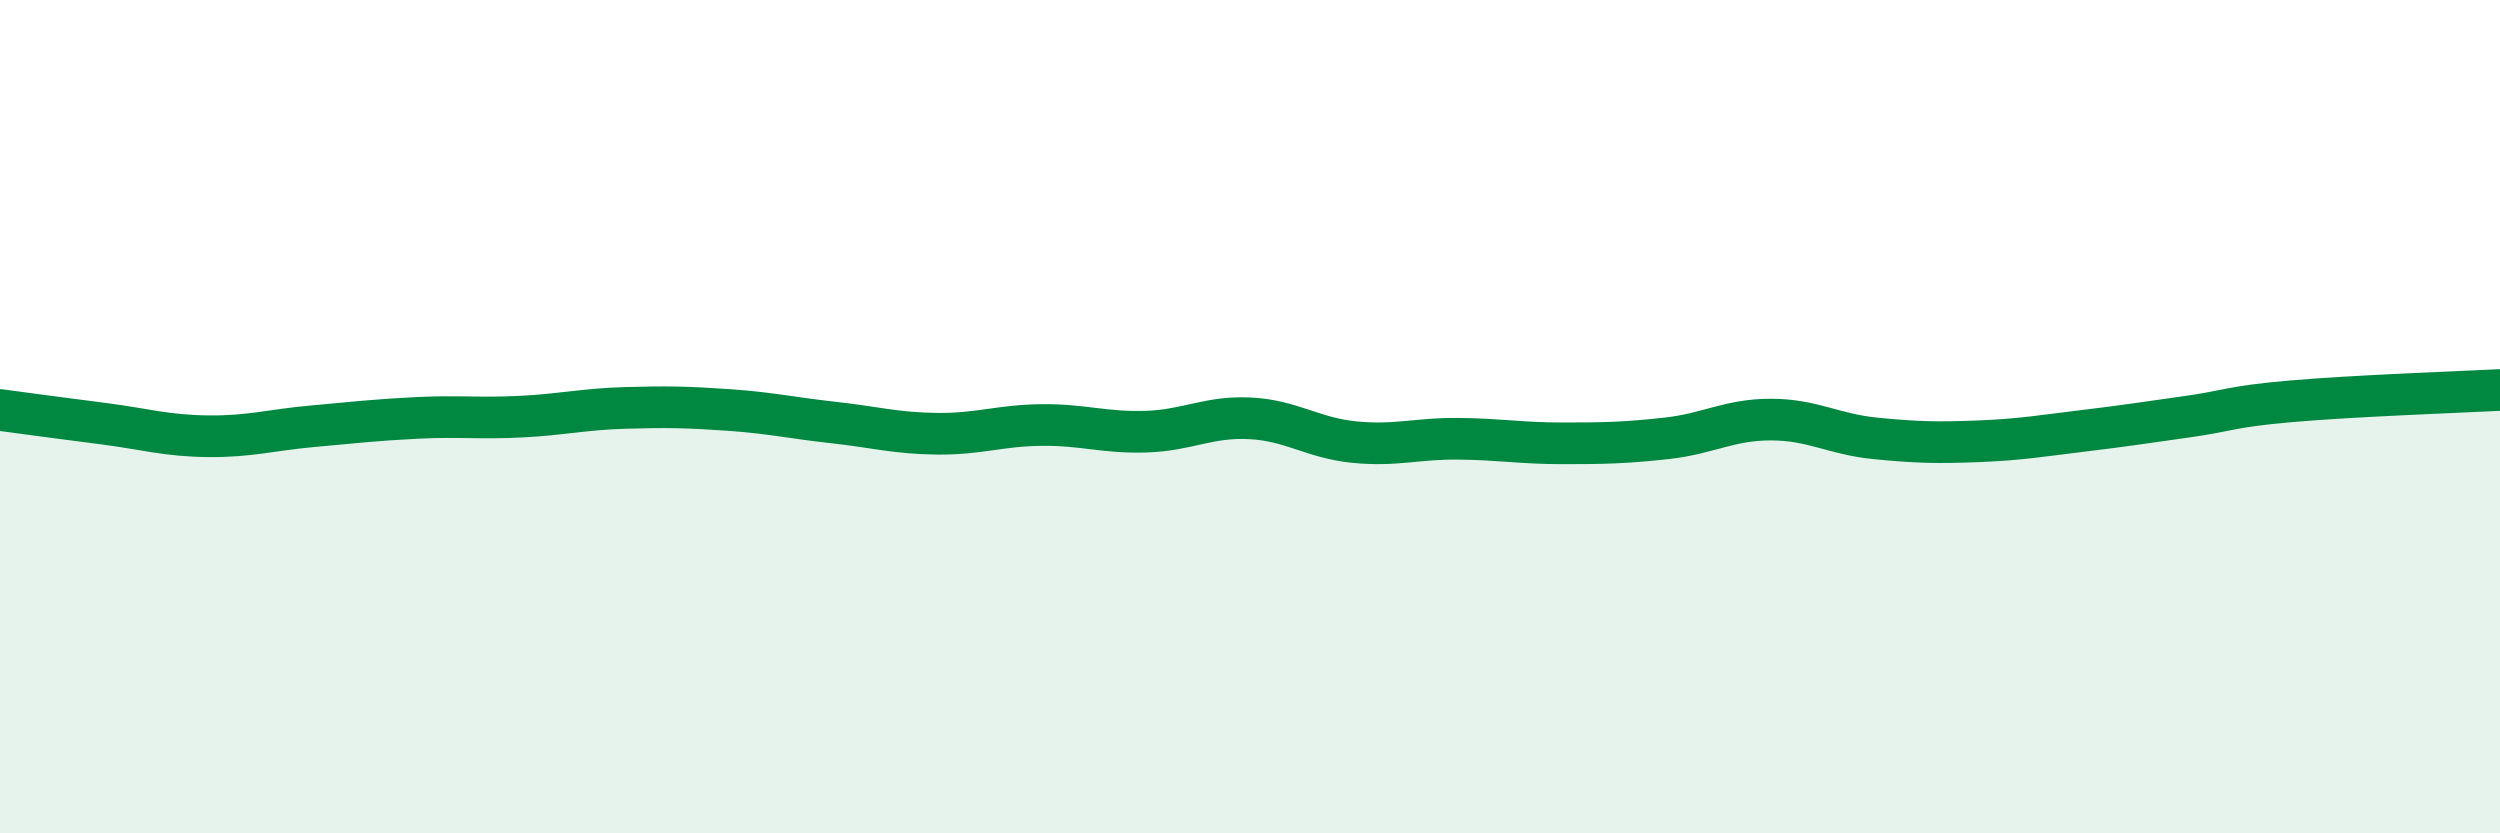
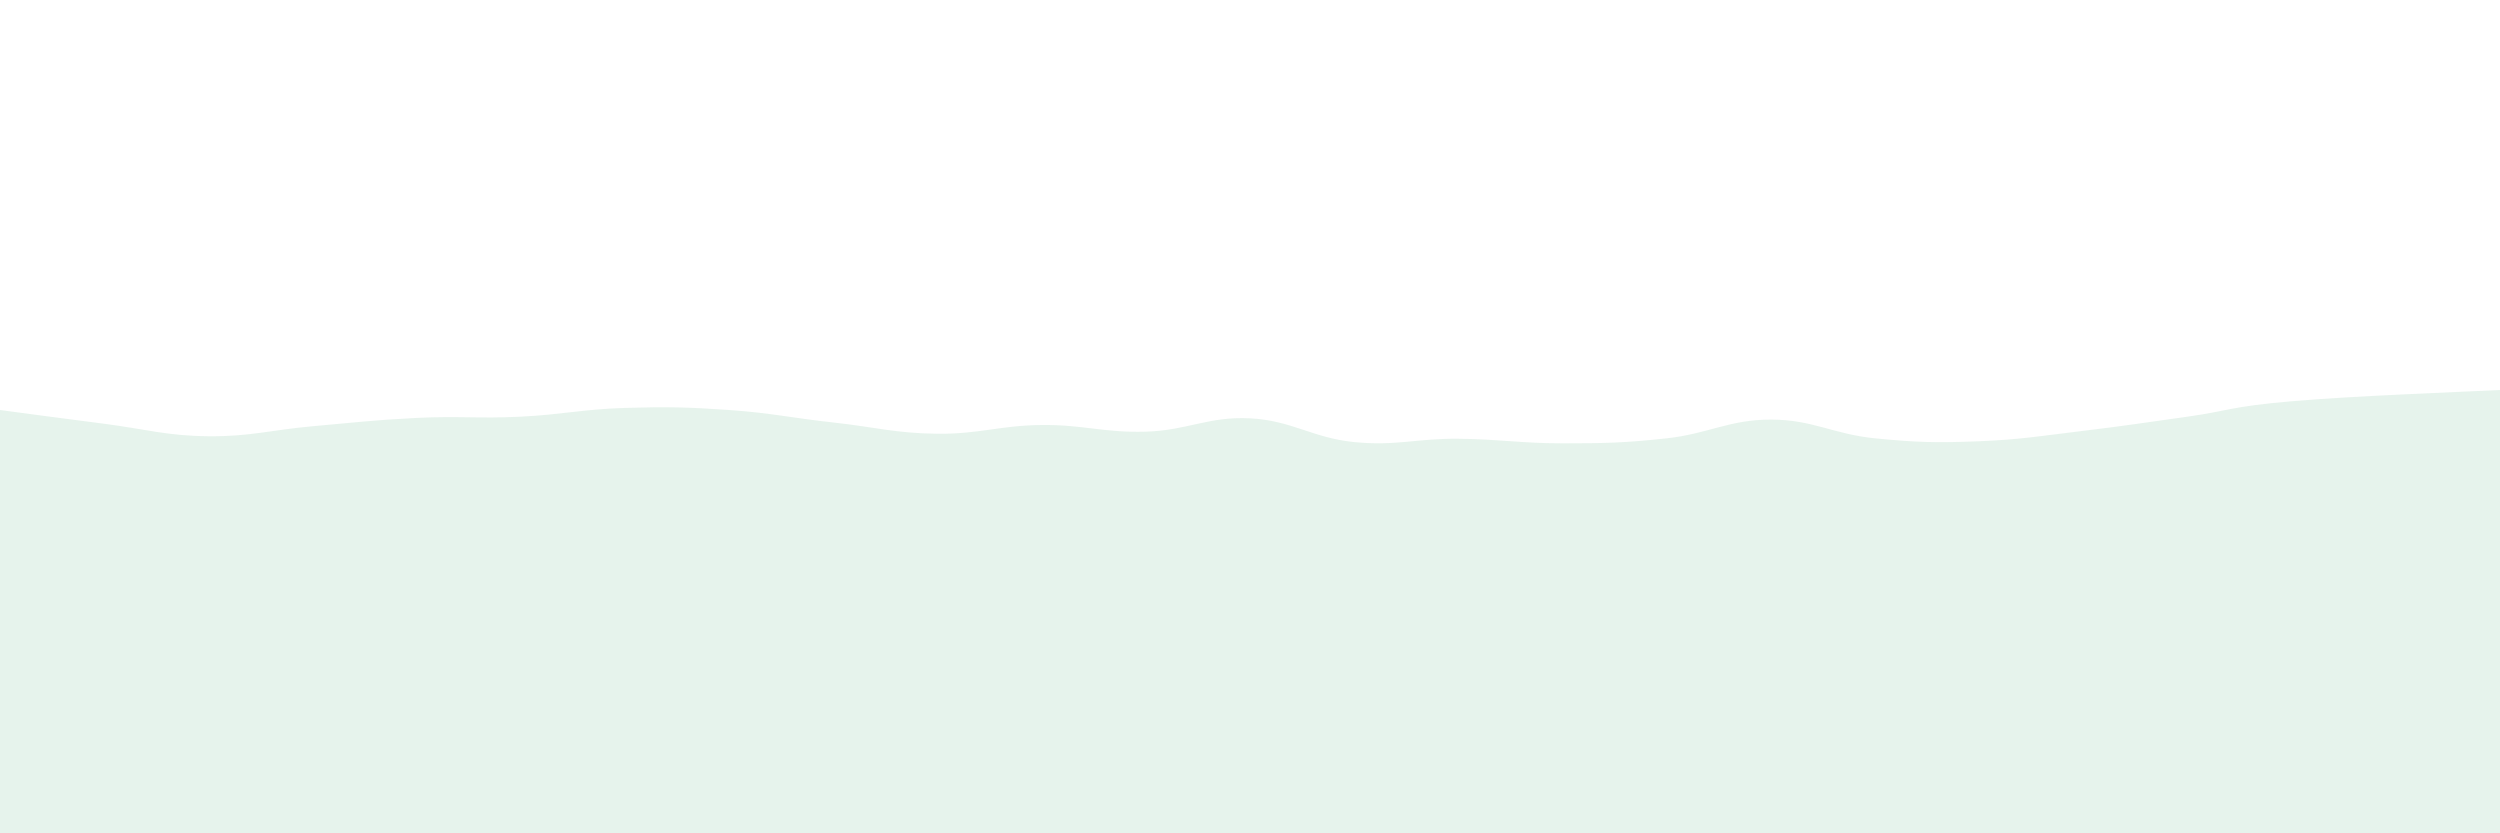
<svg xmlns="http://www.w3.org/2000/svg" width="60" height="20" viewBox="0 0 60 20">
  <path d="M 0,9.84 C 0.5,9.91 1.5,10.04 2.5,10.17 C 3.5,10.3 4,10.46 5,10.47 C 6,10.48 6.5,10.32 7.5,10.23 C 8.5,10.14 9,10.08 10,10.03 C 11,9.98 11.5,10.05 12.5,10 C 13.5,9.95 14,9.82 15,9.79 C 16,9.76 16.5,9.77 17.5,9.84 C 18.5,9.91 19,10.03 20,10.14 C 21,10.25 21.5,10.4 22.5,10.41 C 23.5,10.42 24,10.21 25,10.2 C 26,10.19 26.5,10.39 27.5,10.36 C 28.5,10.33 29,9.99 30,10.04 C 31,10.09 31.5,10.51 32.5,10.61 C 33.5,10.71 34,10.52 35,10.53 C 36,10.54 36.5,10.64 37.5,10.64 C 38.5,10.64 39,10.63 40,10.52 C 41,10.41 41.5,10.07 42.5,10.07 C 43.5,10.07 44,10.42 45,10.52 C 46,10.62 46.5,10.63 47.5,10.59 C 48.5,10.55 49,10.46 50,10.34 C 51,10.22 51.5,10.14 52.5,10 C 53.5,9.86 53.5,9.76 55,9.63 C 56.5,9.5 59,9.41 60,9.36L60 20L0 20Z" fill="#008740" opacity="0.1" stroke-linecap="round" stroke-linejoin="round" />
-   <path d="M 0,9.84 C 0.5,9.91 1.5,10.04 2.5,10.17 C 3.5,10.3 4,10.46 5,10.47 C 6,10.48 6.5,10.32 7.5,10.23 C 8.5,10.14 9,10.08 10,10.03 C 11,9.98 11.5,10.05 12.5,10 C 13.5,9.95 14,9.82 15,9.79 C 16,9.76 16.5,9.77 17.5,9.84 C 18.5,9.91 19,10.03 20,10.14 C 21,10.25 21.5,10.4 22.5,10.41 C 23.5,10.42 24,10.21 25,10.2 C 26,10.19 26.5,10.39 27.5,10.36 C 28.5,10.33 29,9.99 30,10.04 C 31,10.09 31.5,10.51 32.5,10.61 C 33.5,10.71 34,10.52 35,10.53 C 36,10.54 36.5,10.64 37.5,10.64 C 38.5,10.64 39,10.63 40,10.52 C 41,10.41 41.5,10.07 42.5,10.07 C 43.5,10.07 44,10.42 45,10.52 C 46,10.62 46.5,10.63 47.5,10.59 C 48.5,10.55 49,10.46 50,10.34 C 51,10.22 51.5,10.14 52.5,10 C 53.5,9.86 53.5,9.76 55,9.63 C 56.5,9.5 59,9.41 60,9.36" stroke="#008740" stroke-width="1" fill="none" stroke-linecap="round" stroke-linejoin="round" />
</svg>